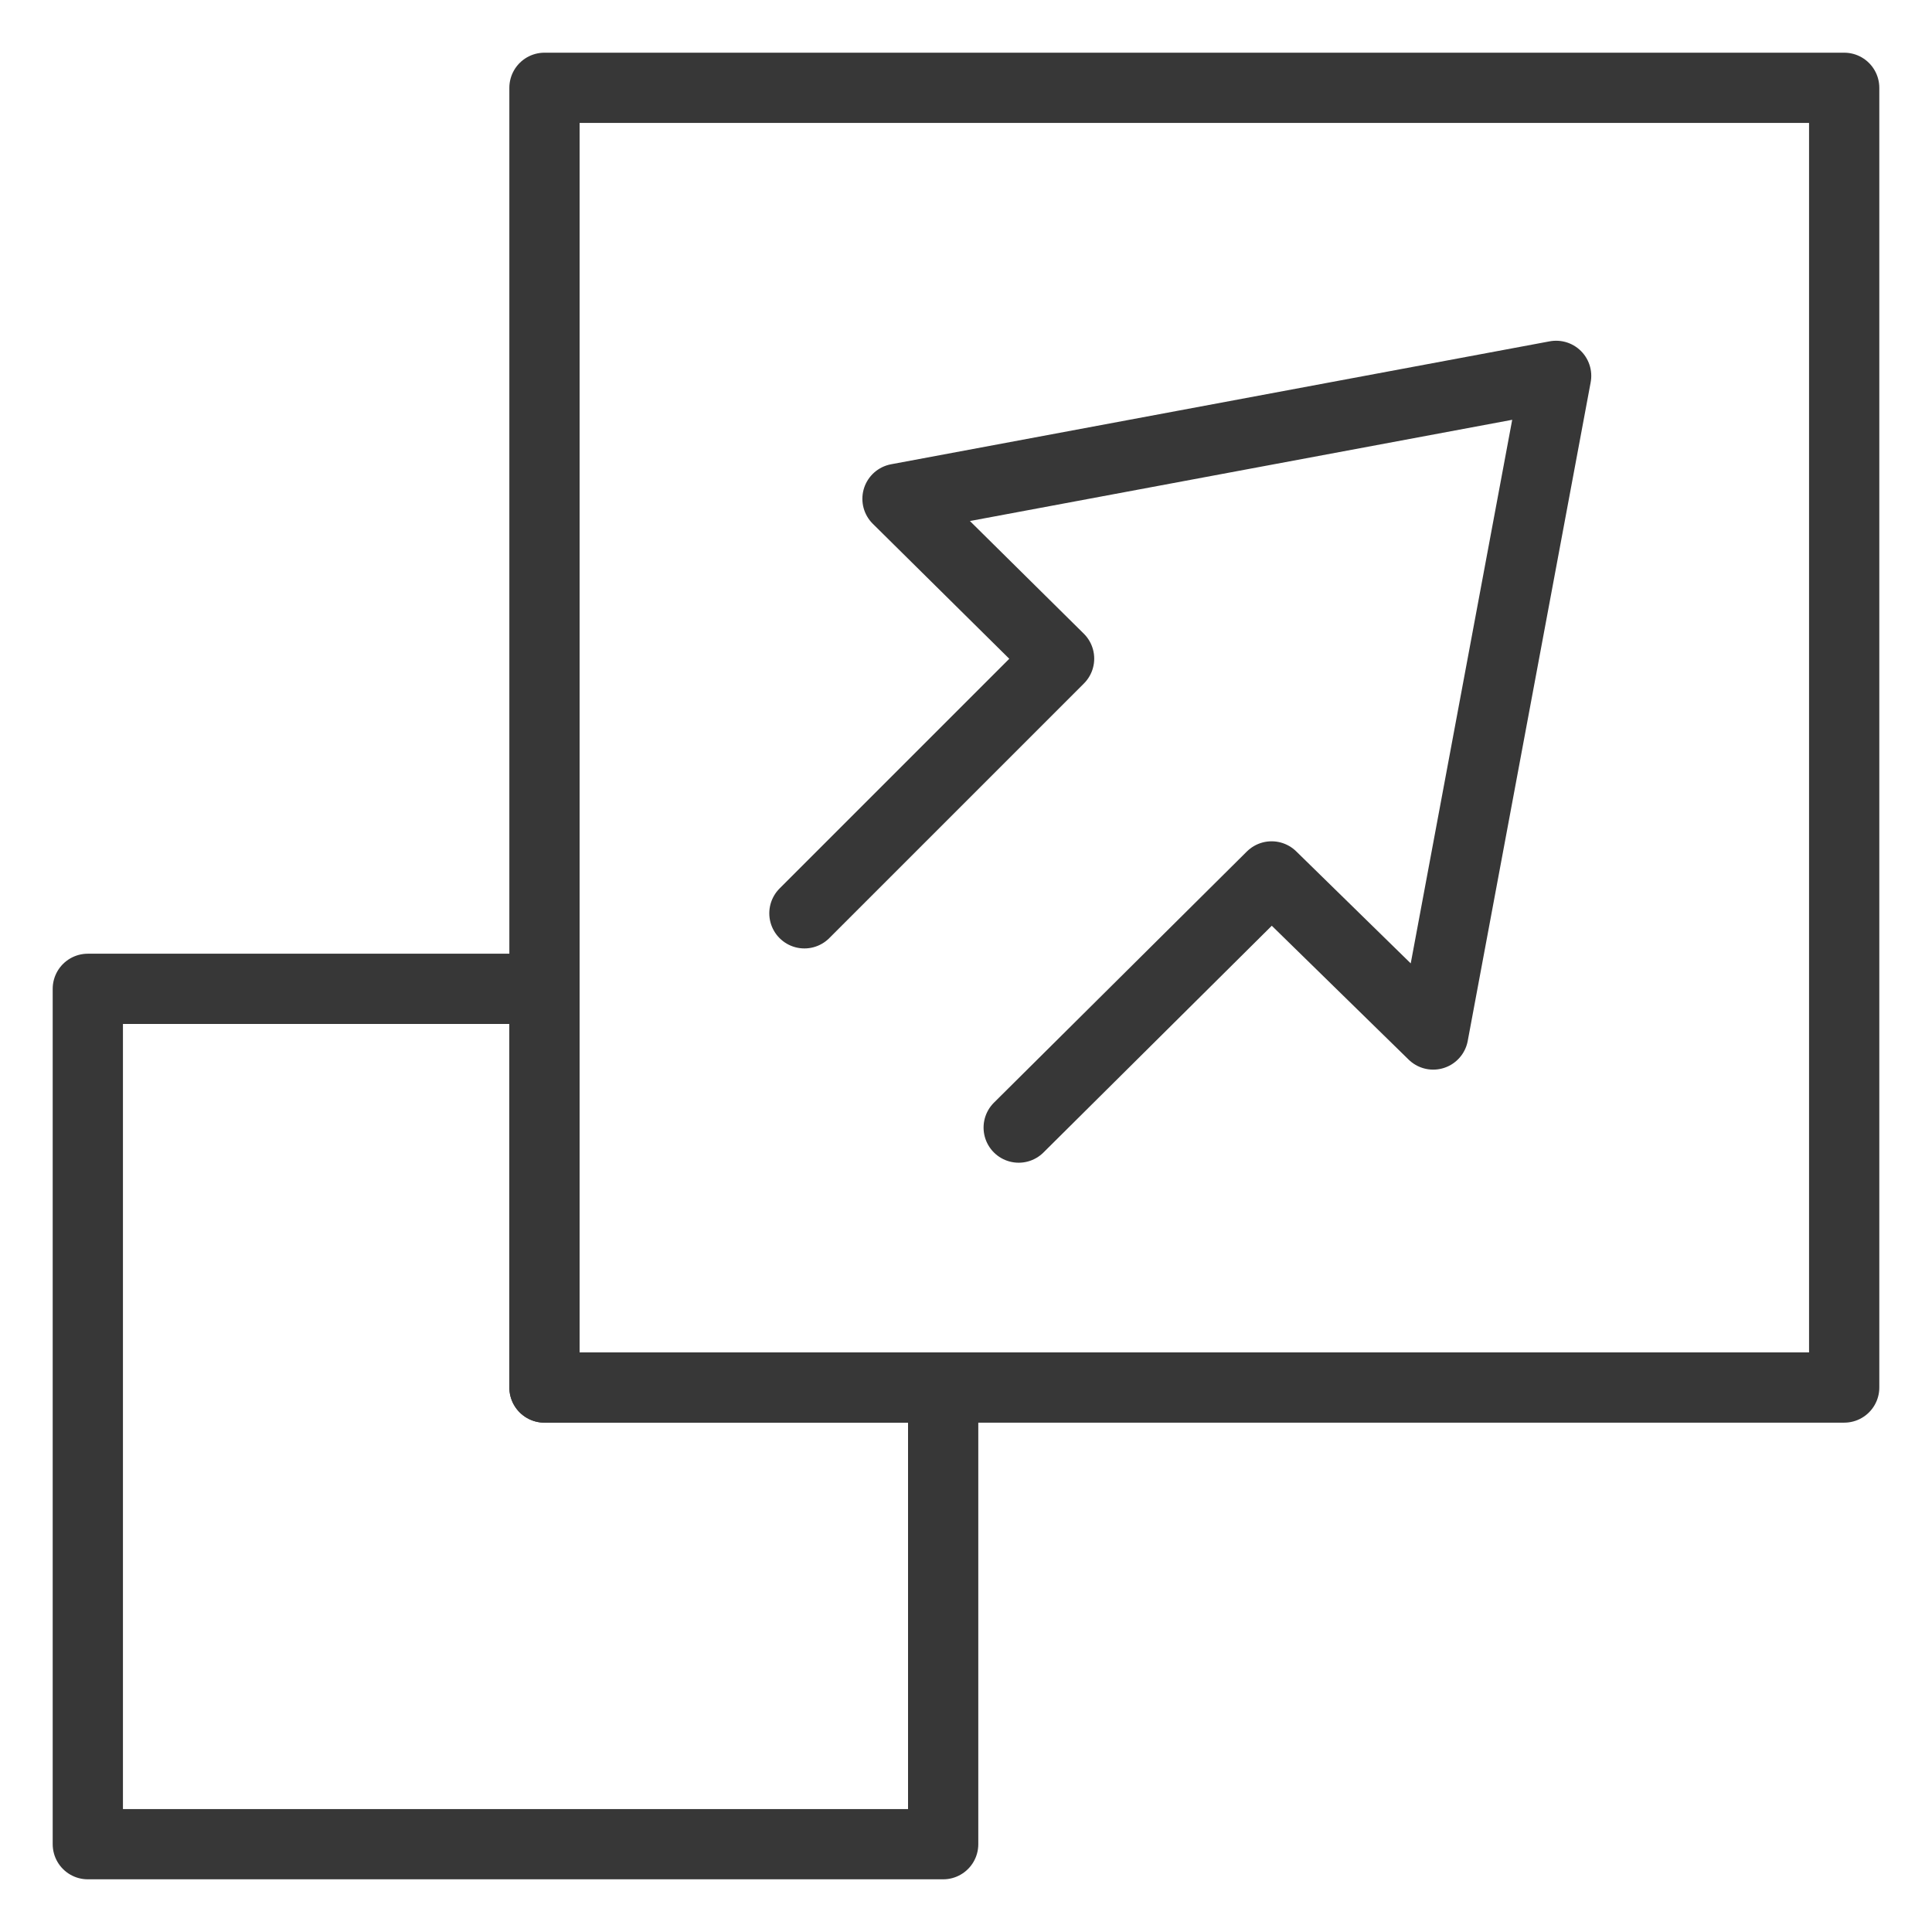
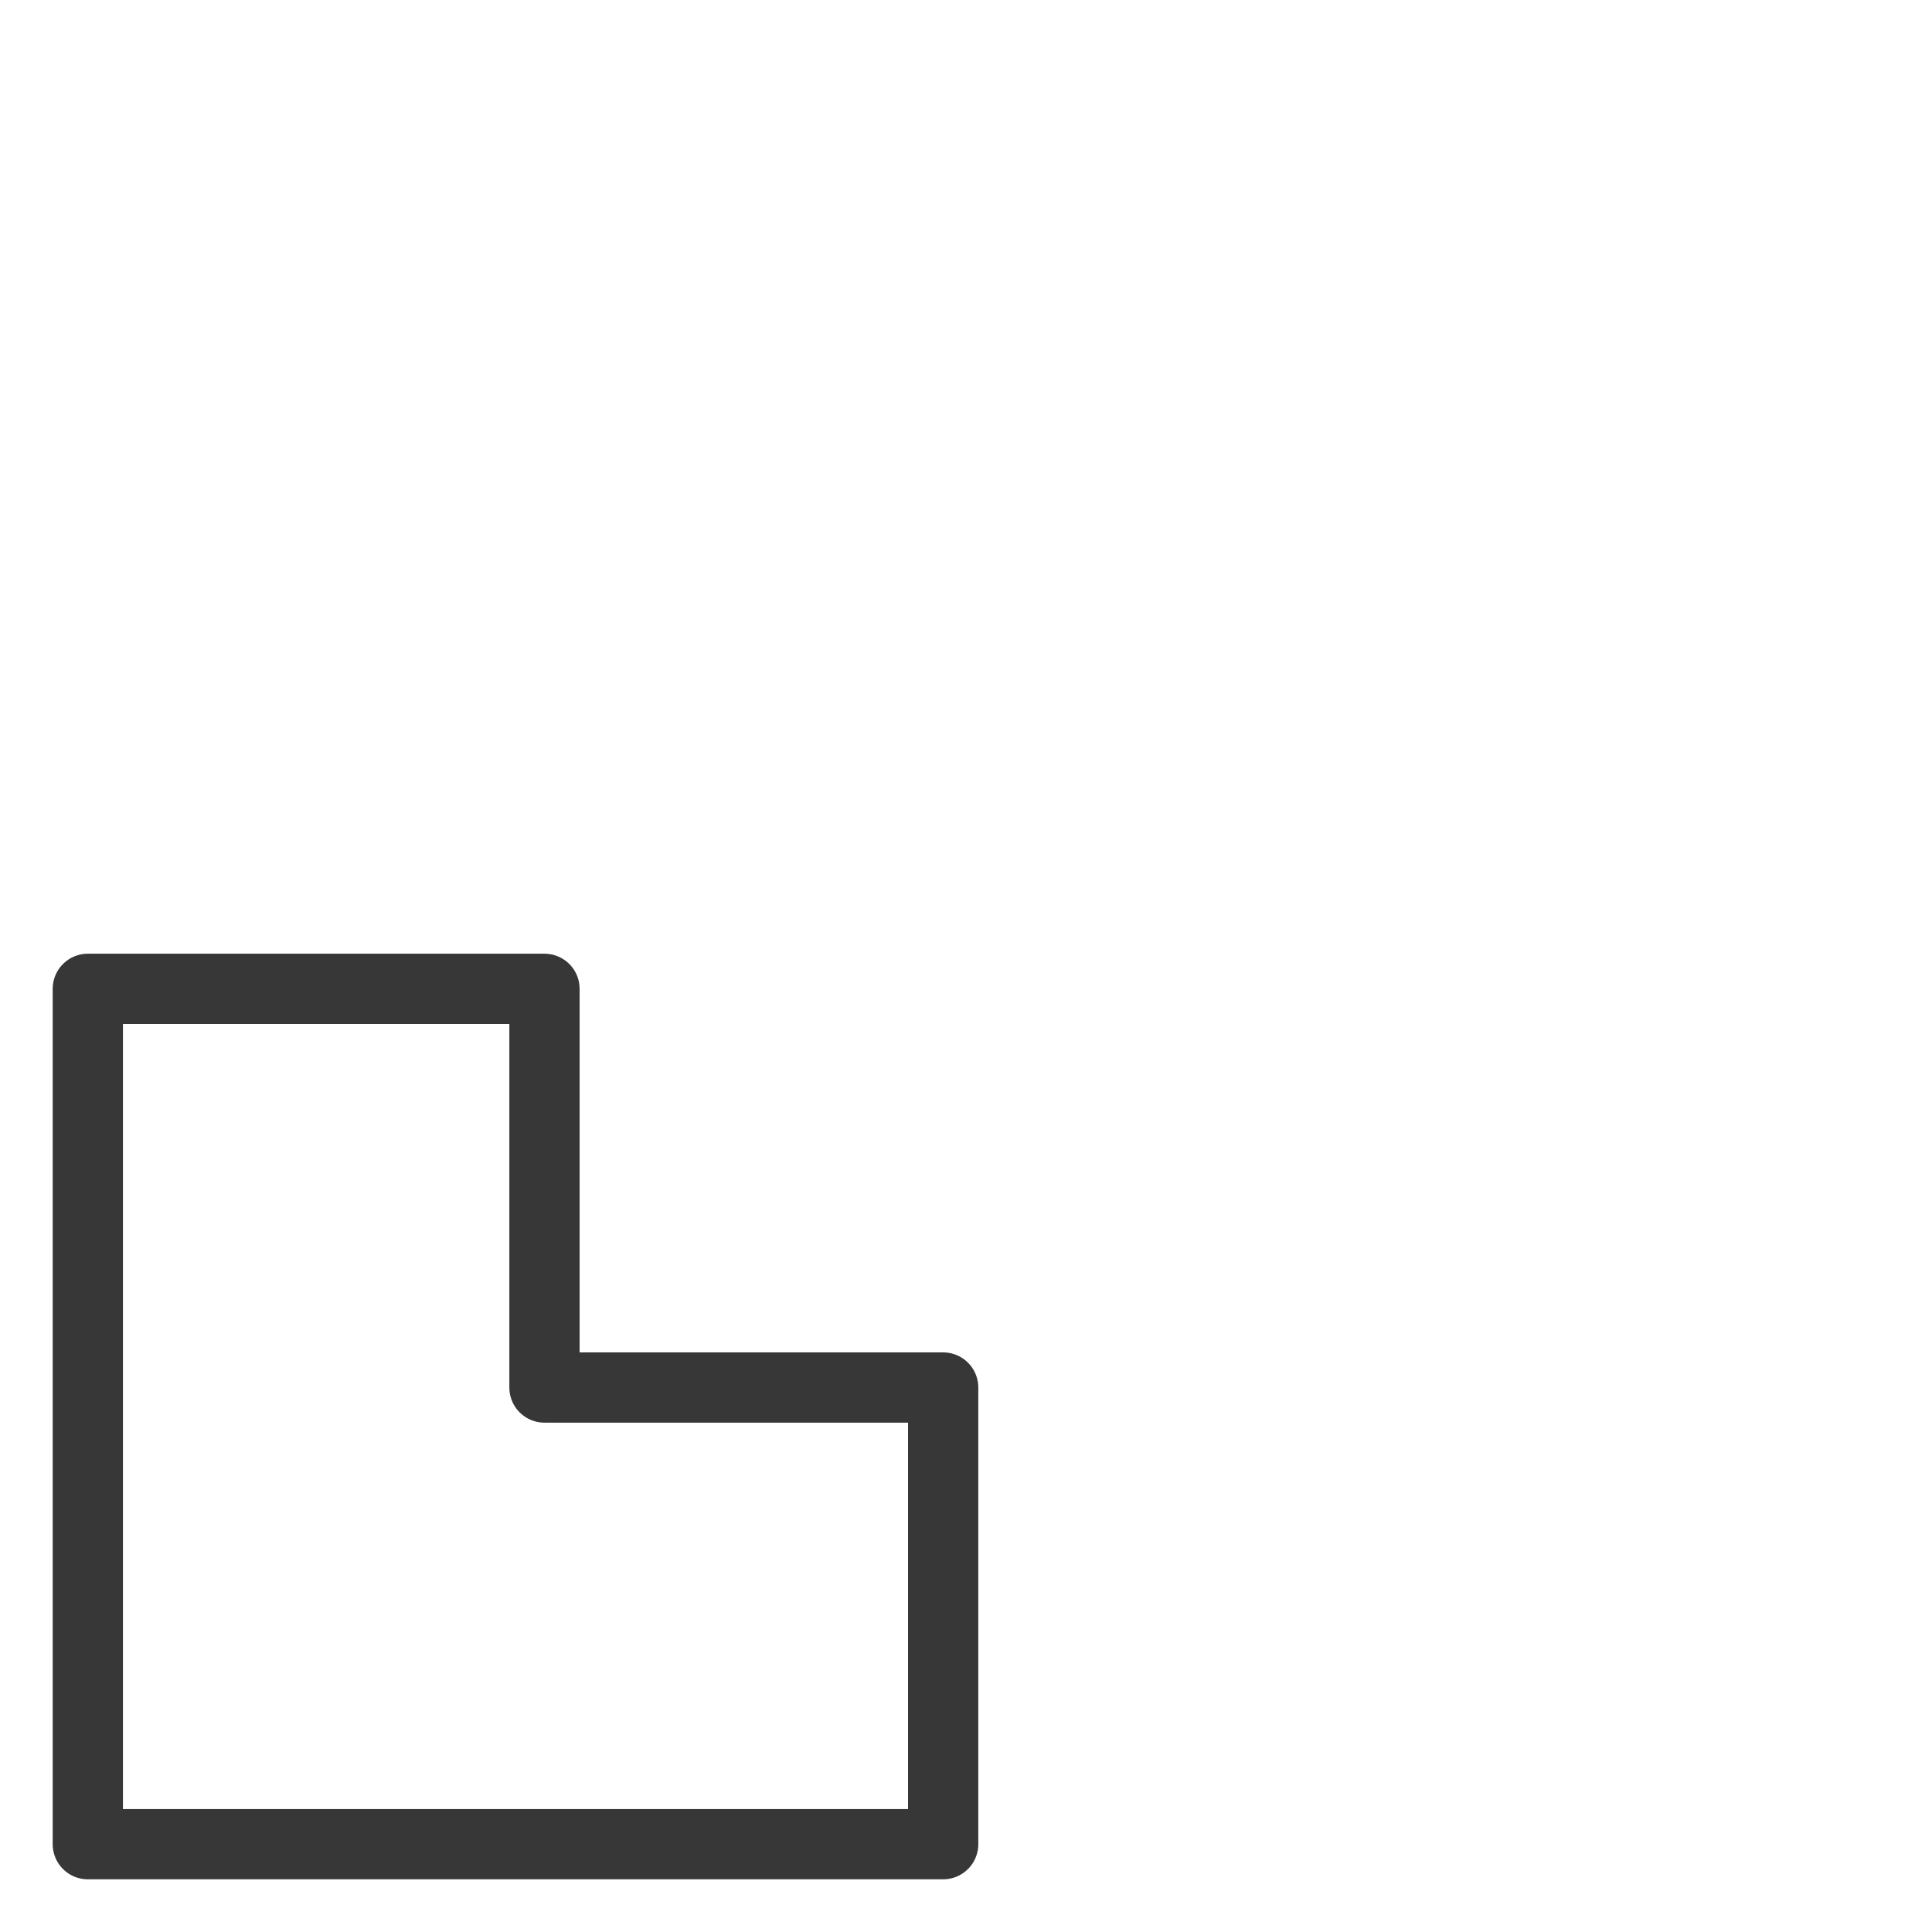
<svg xmlns="http://www.w3.org/2000/svg" id="Layer_2" version="1.1" viewBox="0 0 110 110">
  <defs>
    <style>
      .st0 {
        fill: none;
        stroke: #373737;
        stroke-linecap: round;
        stroke-linejoin: round;
        stroke-width: 4px;
      }
    </style>
  </defs>
-   <rect class="st0" x="31" y="5" width="74" height="74" />
  <polygon class="st0" points="31 79 31 56.3 5 56.3 5 105 53.7 105 53.7 79 31 79" />
-   <polyline class="st0" points="58 64.2 72.4 49.9 81.6 58.9 88.6 21.4 51.1 28.4 60.3 37.5 45.8 52" />
</svg>